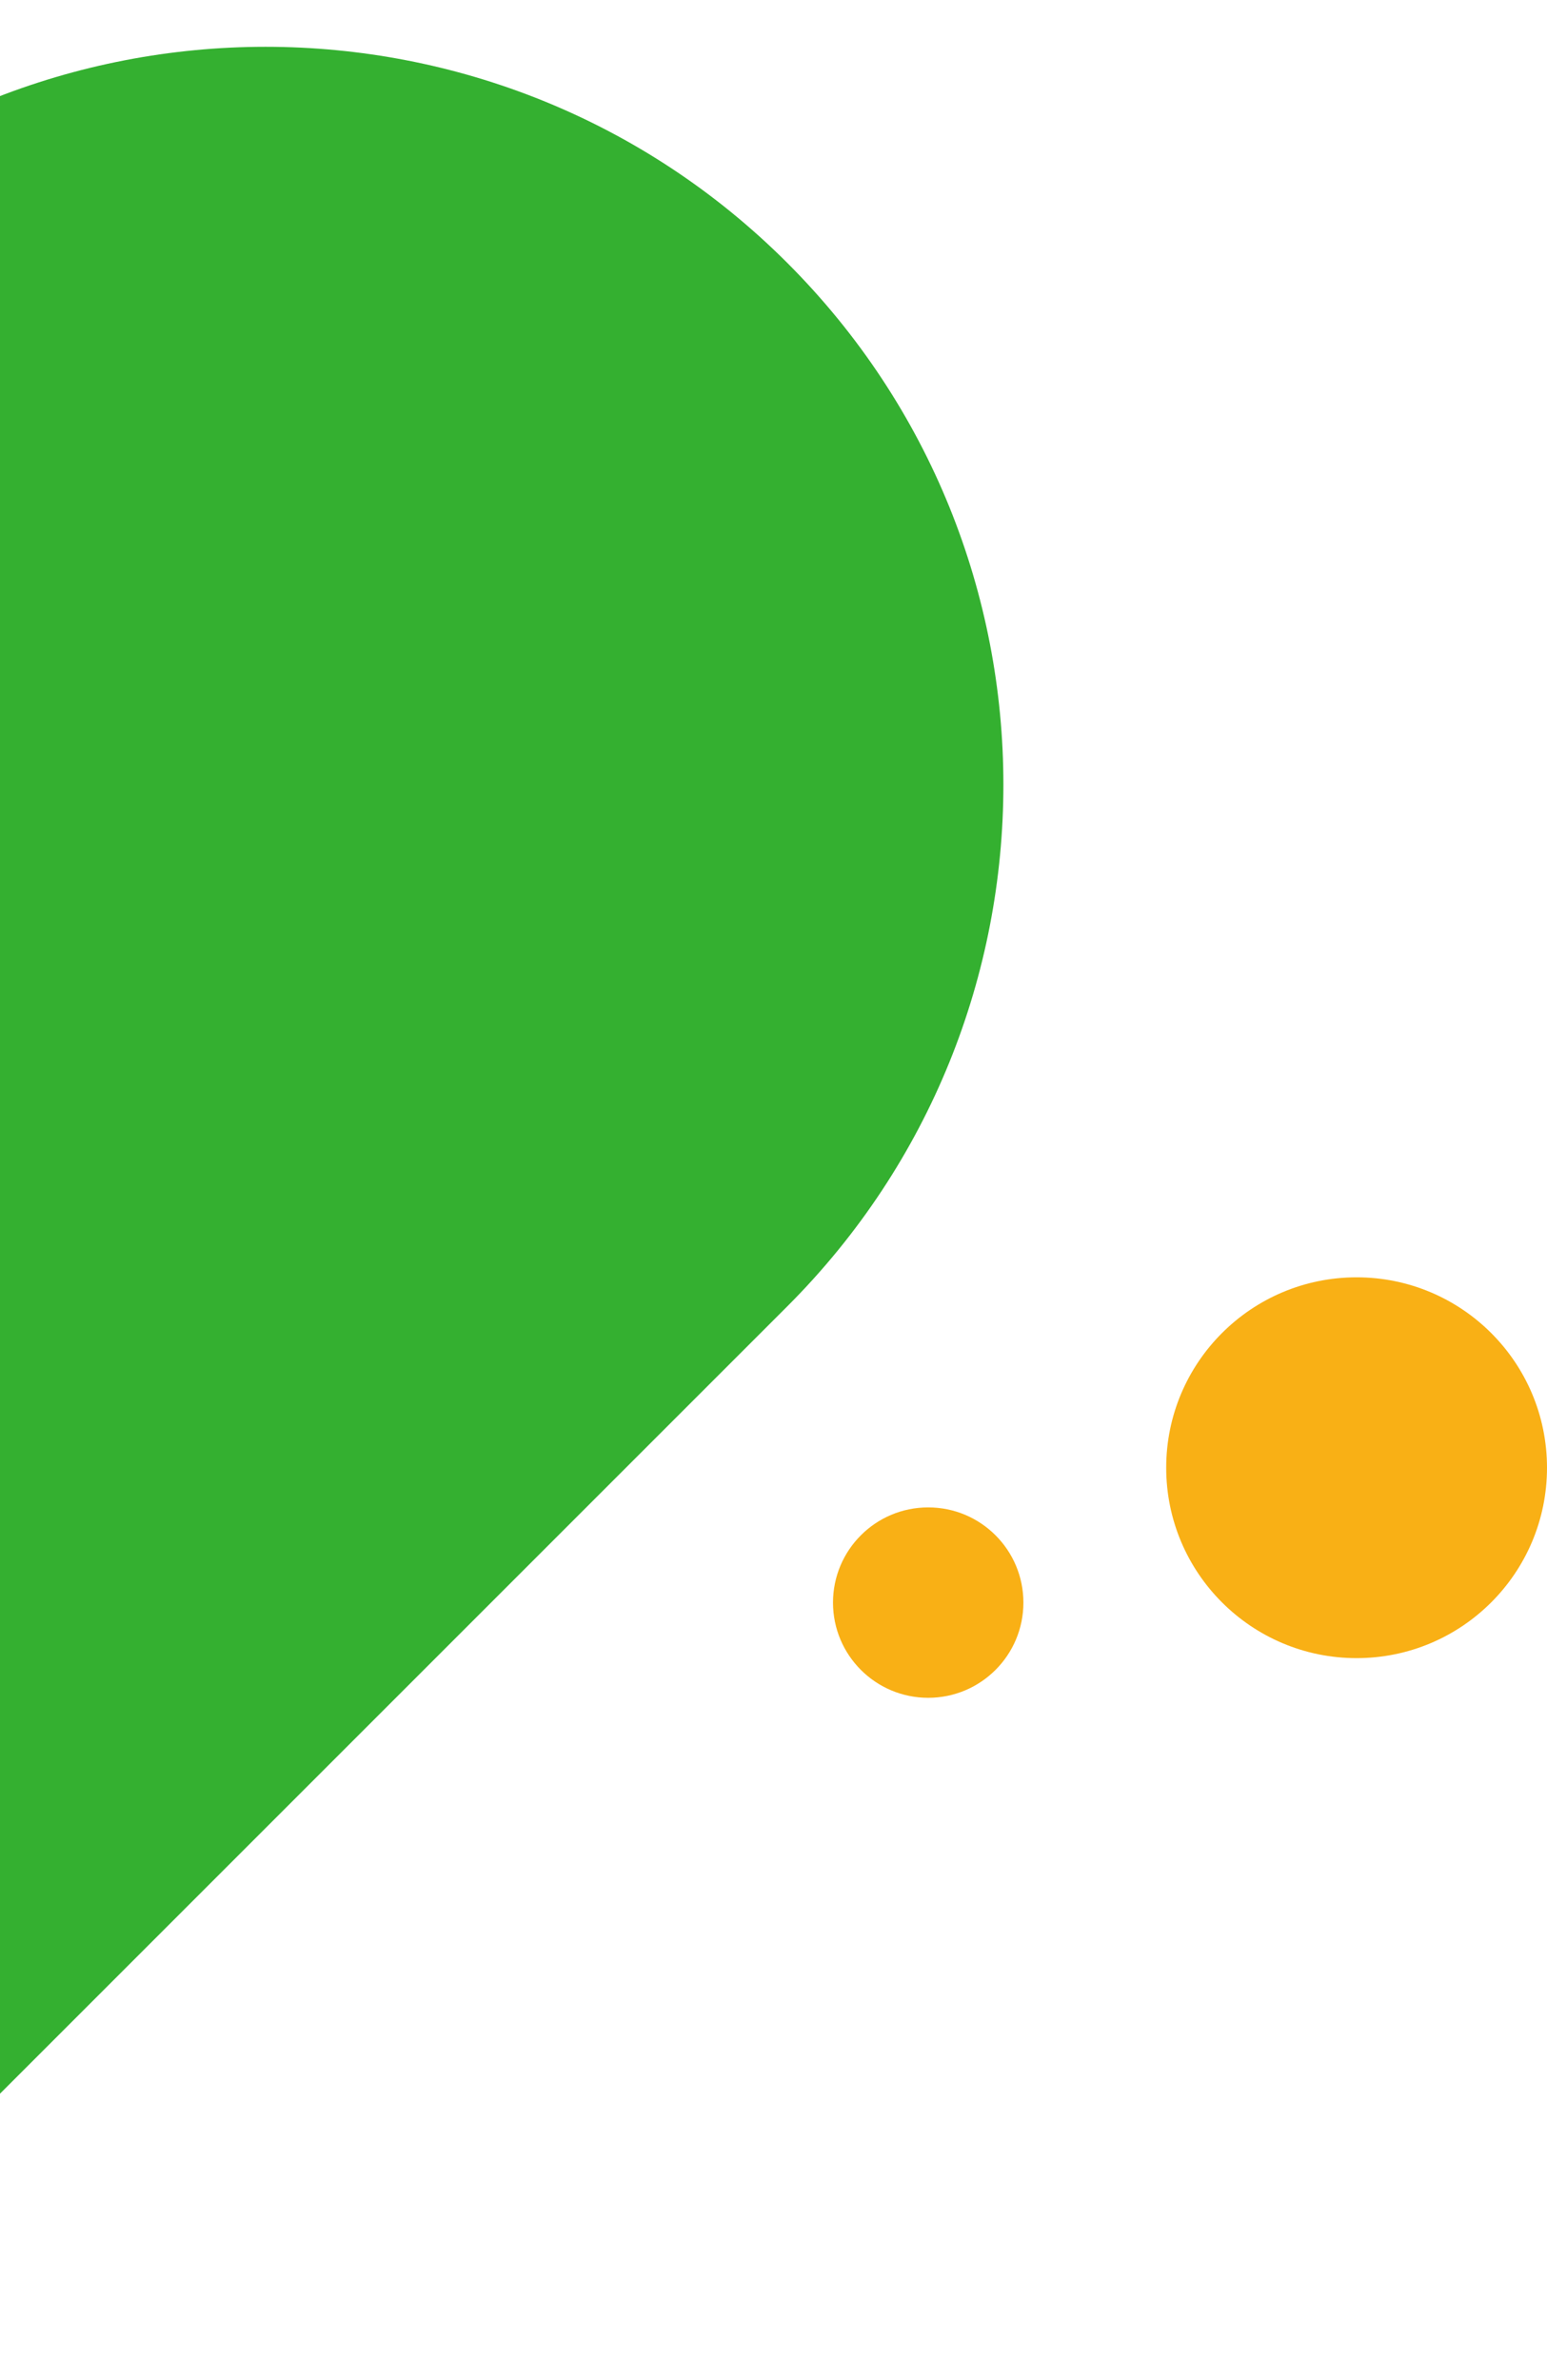
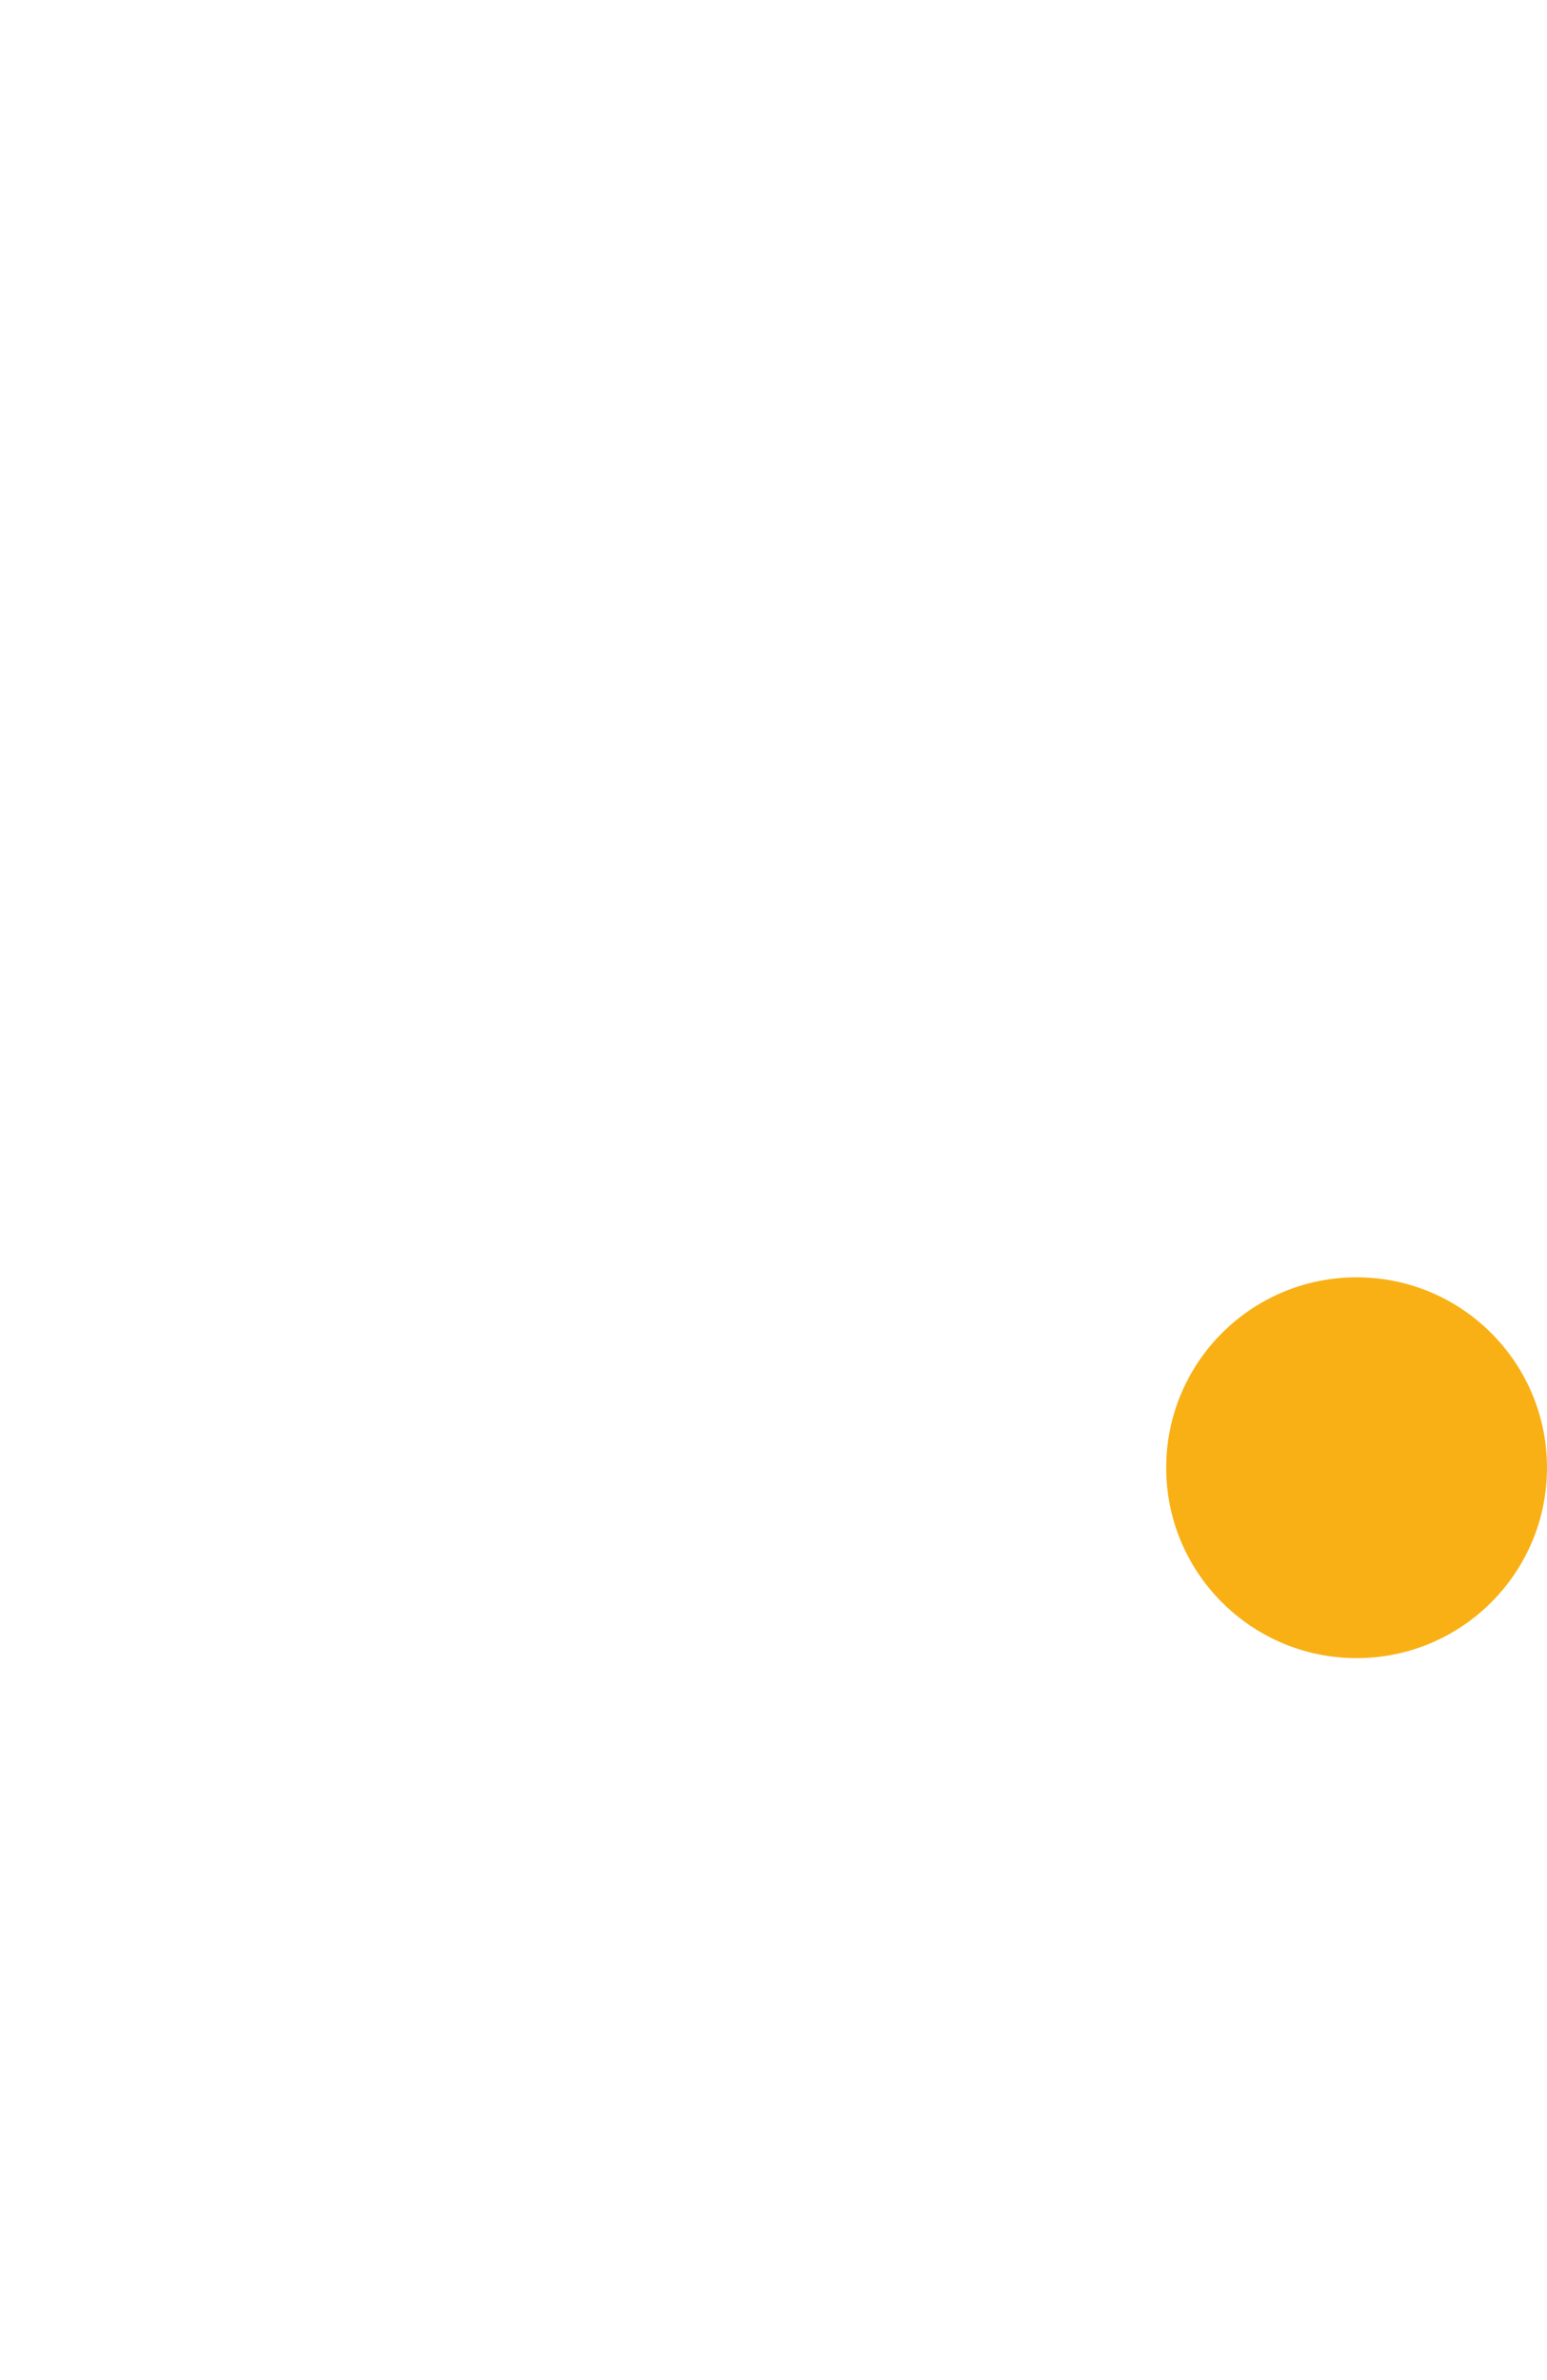
<svg xmlns="http://www.w3.org/2000/svg" width="195" height="300" viewBox="0 0 195 300" fill="none">
  <g clip-path="url(#clip0_517_8172)">
-     <path d="M99.239 33.138C135.558 69.456 135.558 128.341 99.239 164.659L-233.101 497L-364.623 365.478L-32.283 33.138C4.036 -3.181 62.92 -3.181 99.239 33.138Z" fill="#34B030" />
-     <circle cx="117" cy="202" r="12" transform="rotate(180 117 202)" fill="#F9B015" />
    <circle cx="171" cy="185" r="24" transform="rotate(180 171 185)" fill="#F9B015" />
  </g>
  <defs>
    <clipPath id="clip0_517_8172">
      <rect width="195" height="300" fill="white" transform="matrix(-1 0 0 -1 195 300)" />
    </clipPath>
  </defs>
</svg>